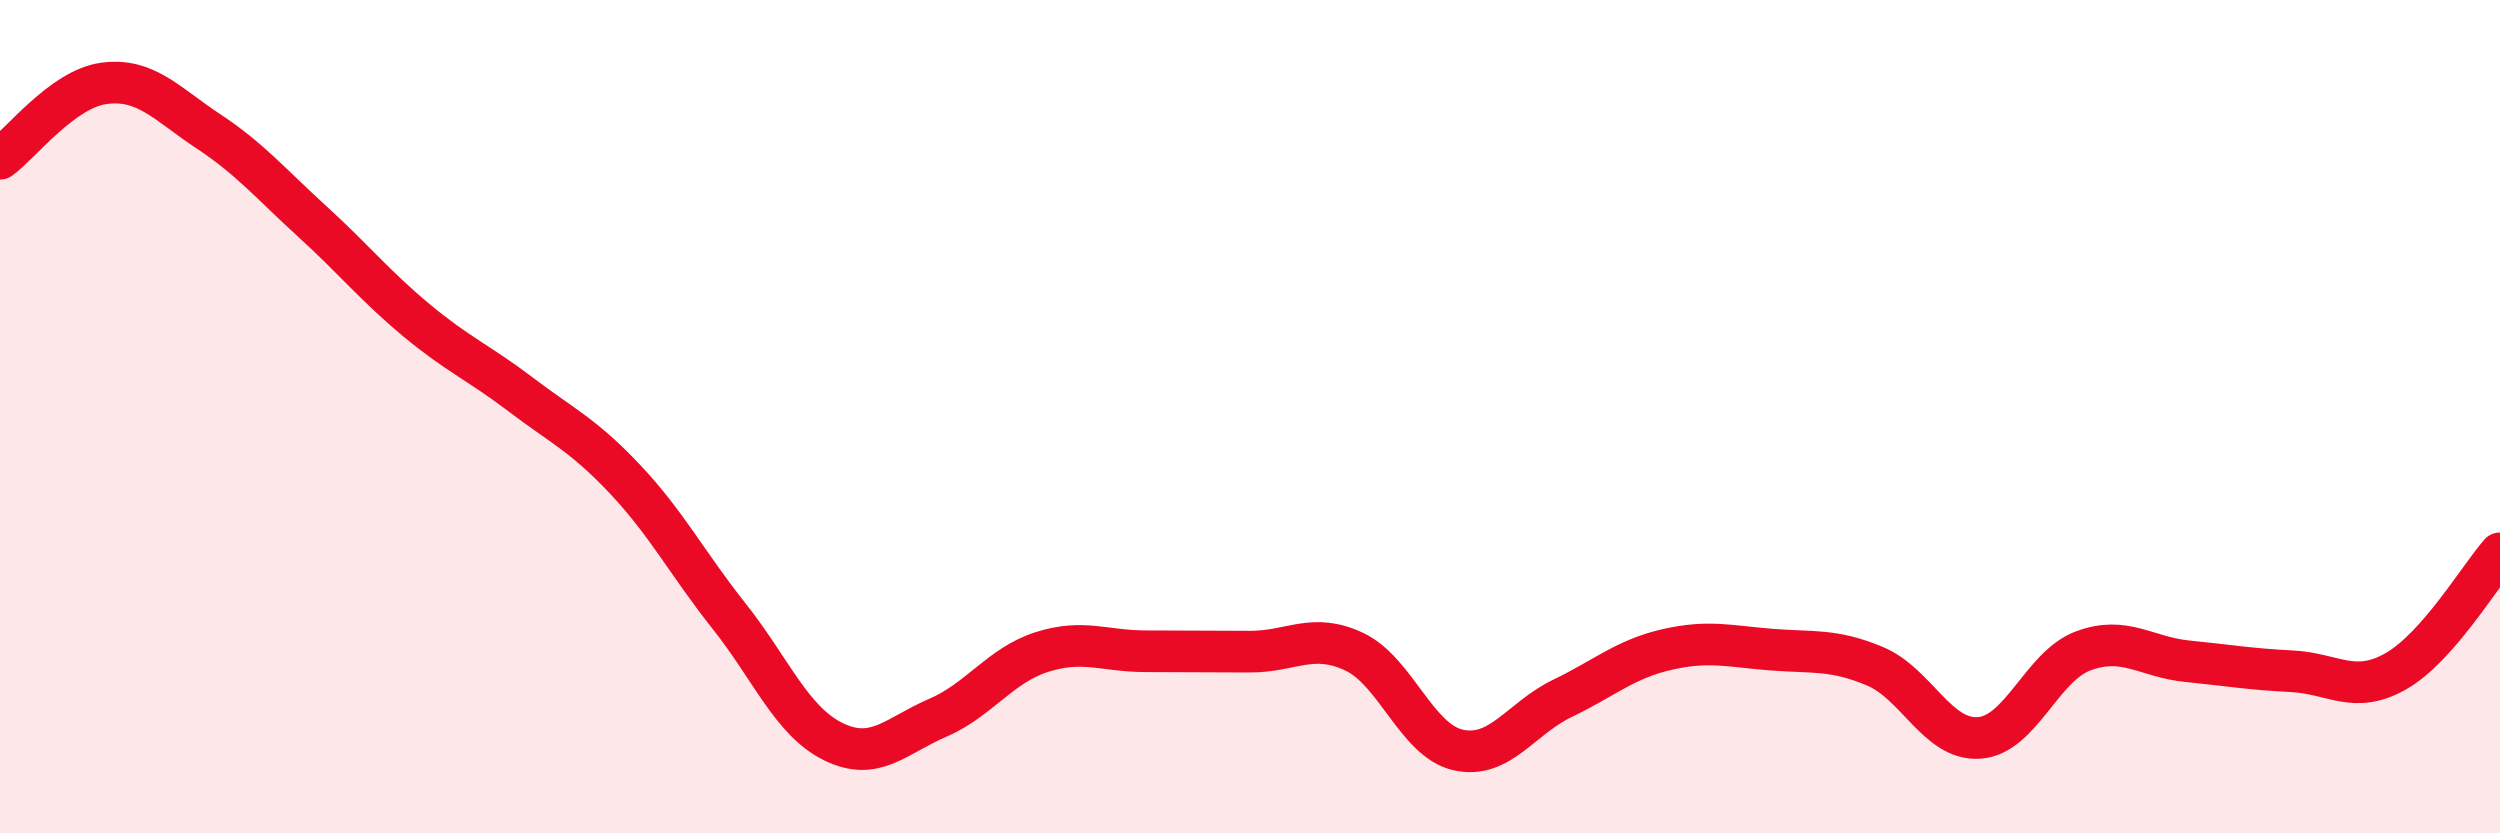
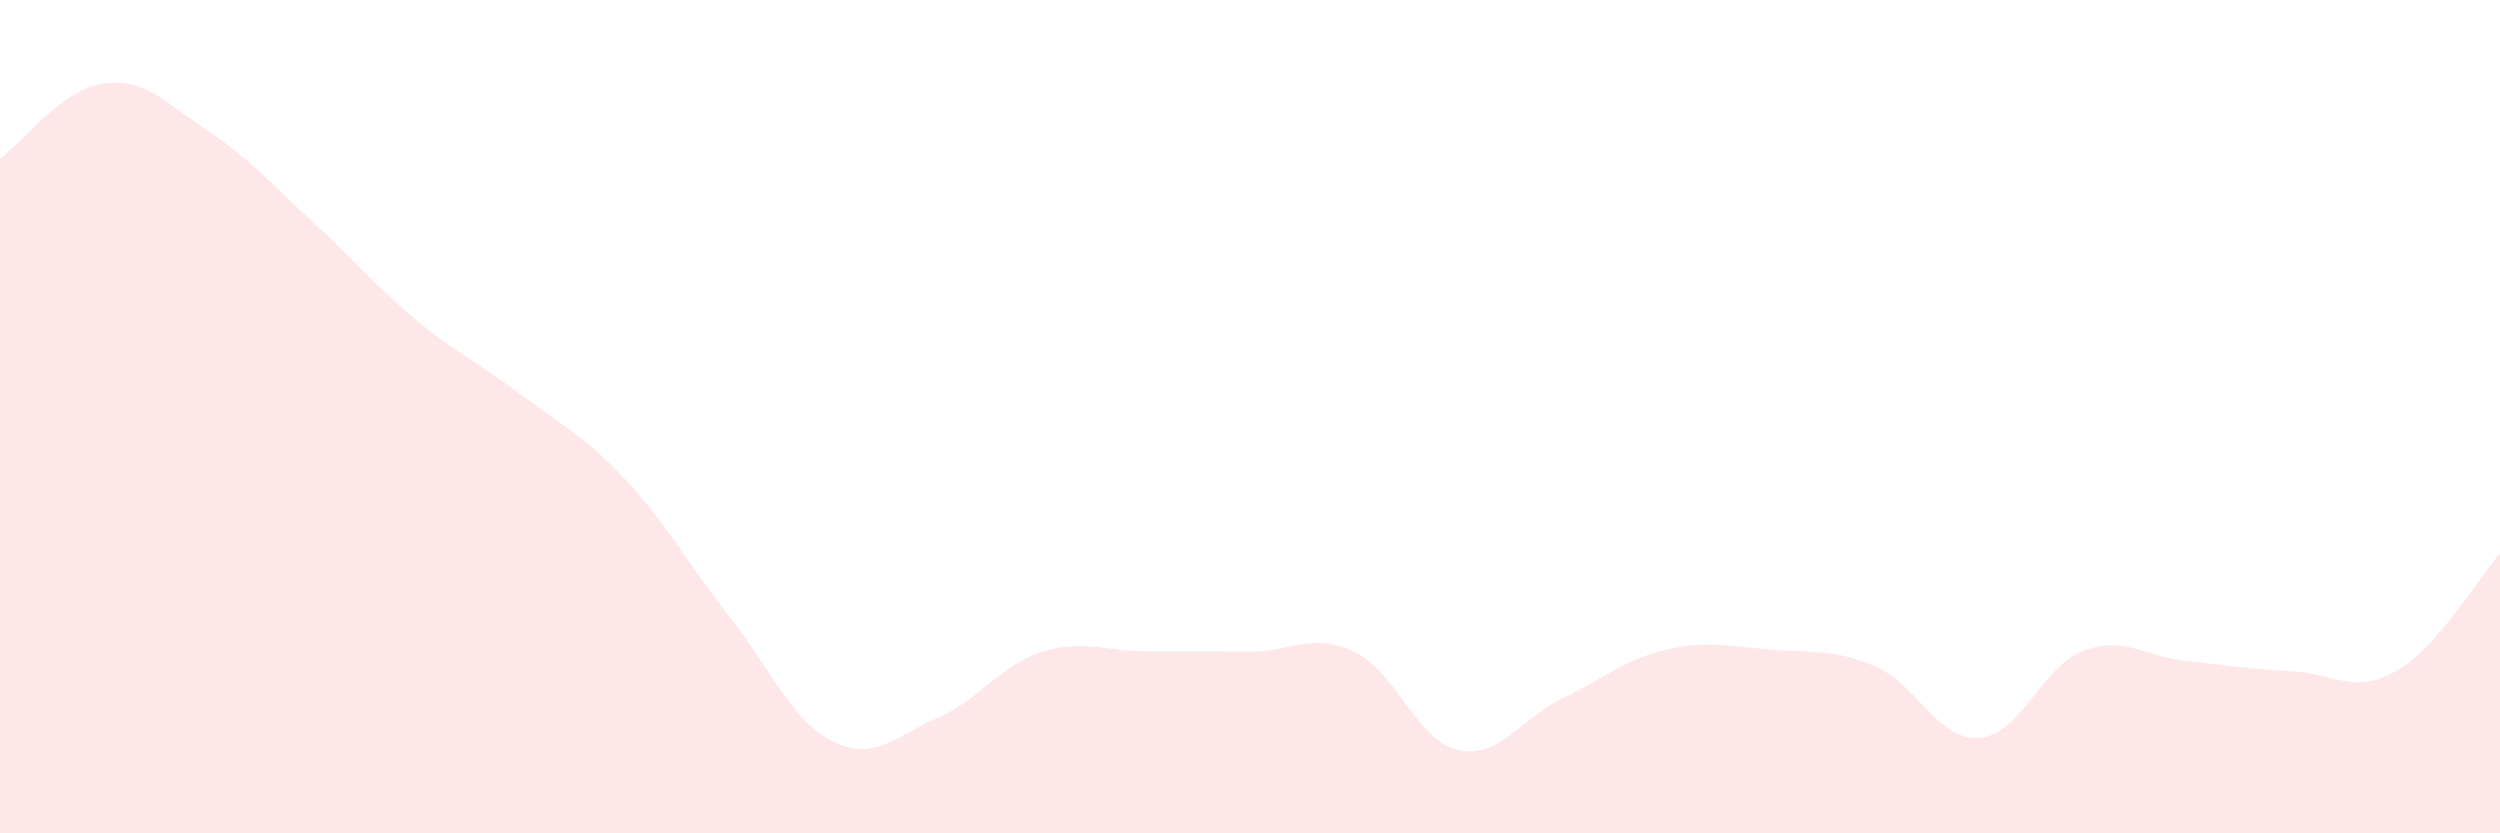
<svg xmlns="http://www.w3.org/2000/svg" width="60" height="20" viewBox="0 0 60 20">
  <path d="M 0,3.81 C 0.5,3.45 1.5,2.13 2.5,2 C 3.5,1.87 4,2.49 5,3.15 C 6,3.81 6.5,4.41 7.5,5.32 C 8.5,6.23 9,6.86 10,7.69 C 11,8.52 11.5,8.71 12.5,9.47 C 13.5,10.23 14,10.44 15,11.5 C 16,12.56 16.5,13.53 17.5,14.79 C 18.5,16.05 19,17.31 20,17.8 C 21,18.29 21.5,17.66 22.5,17.23 C 23.5,16.8 24,15.97 25,15.65 C 26,15.33 26.5,15.63 27.5,15.63 C 28.5,15.63 29,15.64 30,15.64 C 31,15.64 31.5,15.17 32.5,15.64 C 33.5,16.11 34,17.78 35,18 C 36,18.22 36.5,17.24 37.5,16.76 C 38.5,16.28 39,15.82 40,15.59 C 41,15.36 41.5,15.51 42.5,15.59 C 43.5,15.67 44,15.57 45,15.99 C 46,16.41 46.5,17.78 47.5,17.71 C 48.5,17.64 49,15.99 50,15.62 C 51,15.25 51.5,15.77 52.5,15.87 C 53.5,15.97 54,16.06 55,16.11 C 56,16.16 56.5,16.68 57.5,16.11 C 58.5,15.54 59.5,13.85 60,13.28L60 20L0 20Z" fill="#EB0A25" opacity="0.1" stroke-linecap="round" stroke-linejoin="round" />
-   <path d="M 0,3.81 C 0.5,3.45 1.5,2.13 2.5,2 C 3.5,1.87 4,2.49 5,3.15 C 6,3.81 6.5,4.41 7.5,5.32 C 8.5,6.23 9,6.86 10,7.69 C 11,8.52 11.5,8.71 12.5,9.47 C 13.5,10.23 14,10.44 15,11.5 C 16,12.56 16.5,13.53 17.5,14.79 C 18.5,16.05 19,17.31 20,17.8 C 21,18.29 21.5,17.66 22.5,17.23 C 23.5,16.8 24,15.97 25,15.65 C 26,15.33 26.5,15.63 27.5,15.63 C 28.5,15.63 29,15.64 30,15.64 C 31,15.64 31.5,15.17 32.5,15.64 C 33.5,16.11 34,17.78 35,18 C 36,18.22 36.5,17.24 37.5,16.76 C 38.5,16.28 39,15.82 40,15.59 C 41,15.36 41.5,15.51 42.5,15.59 C 43.5,15.67 44,15.57 45,15.99 C 46,16.41 46.5,17.78 47.5,17.71 C 48.5,17.64 49,15.99 50,15.62 C 51,15.25 51.5,15.77 52.5,15.87 C 53.5,15.97 54,16.06 55,16.11 C 56,16.16 56.5,16.68 57.5,16.11 C 58.5,15.54 59.5,13.85 60,13.28" stroke="#EB0A25" stroke-width="1" fill="none" stroke-linecap="round" stroke-linejoin="round" />
</svg>